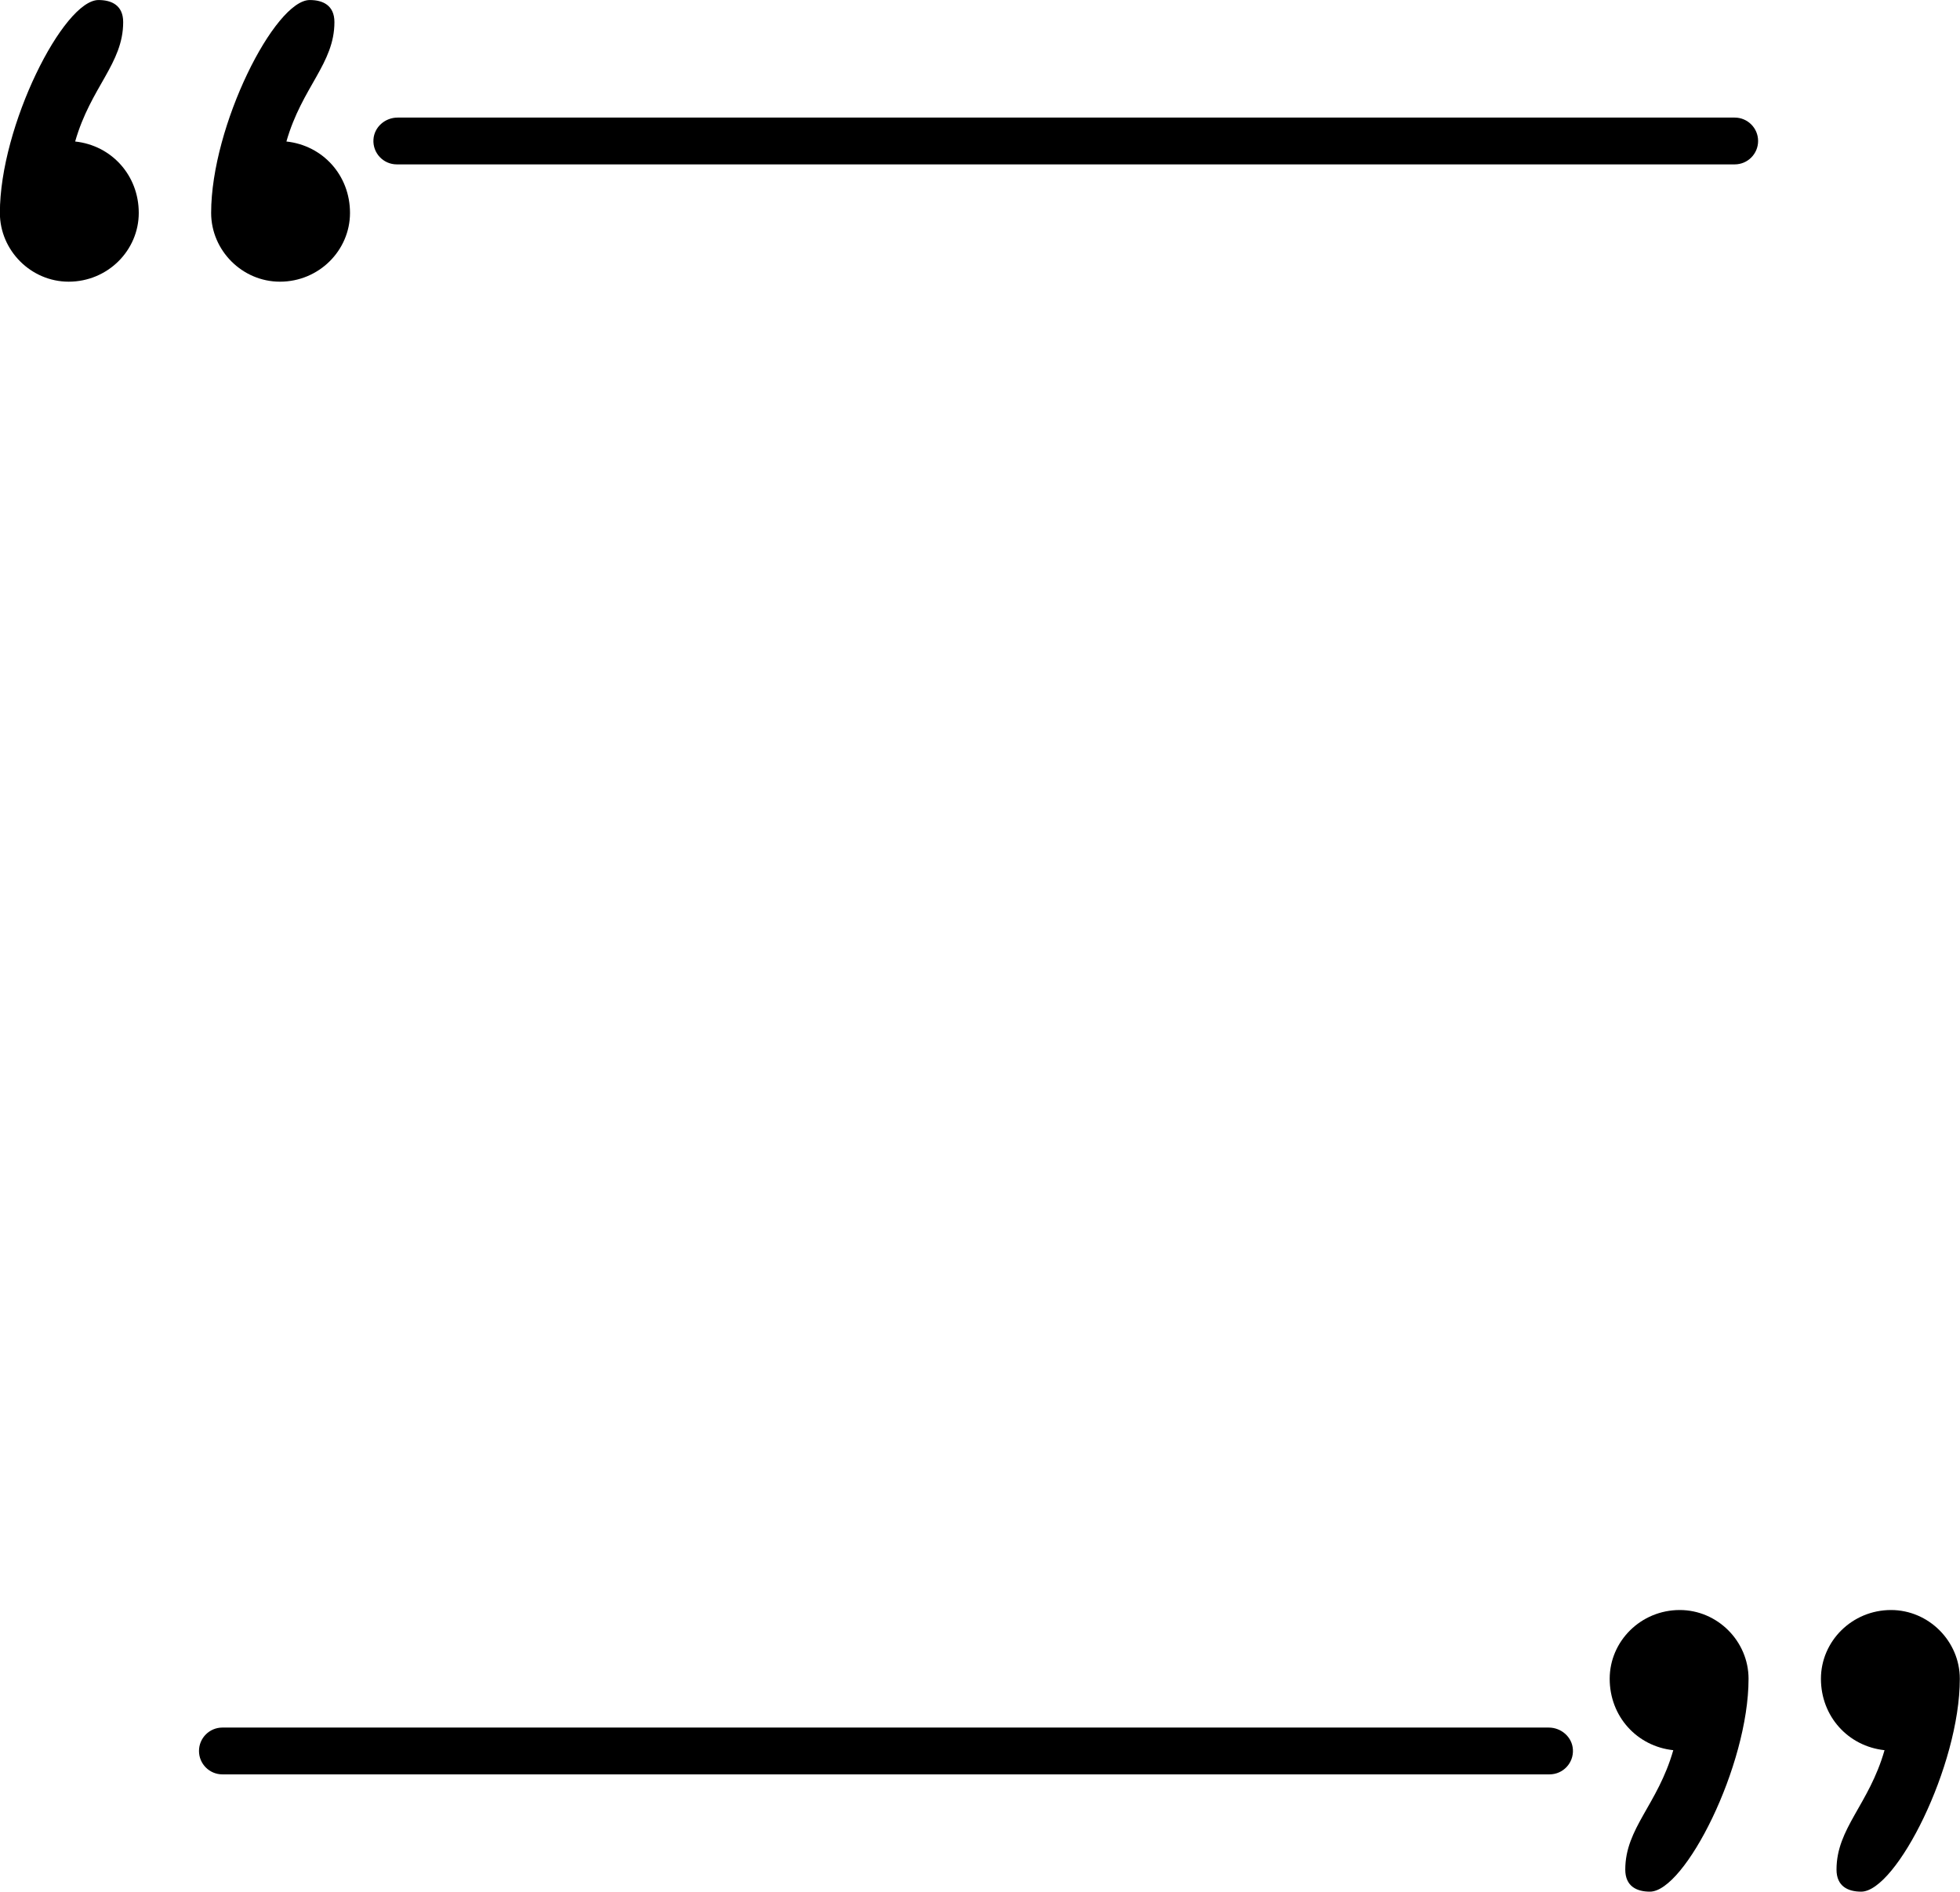
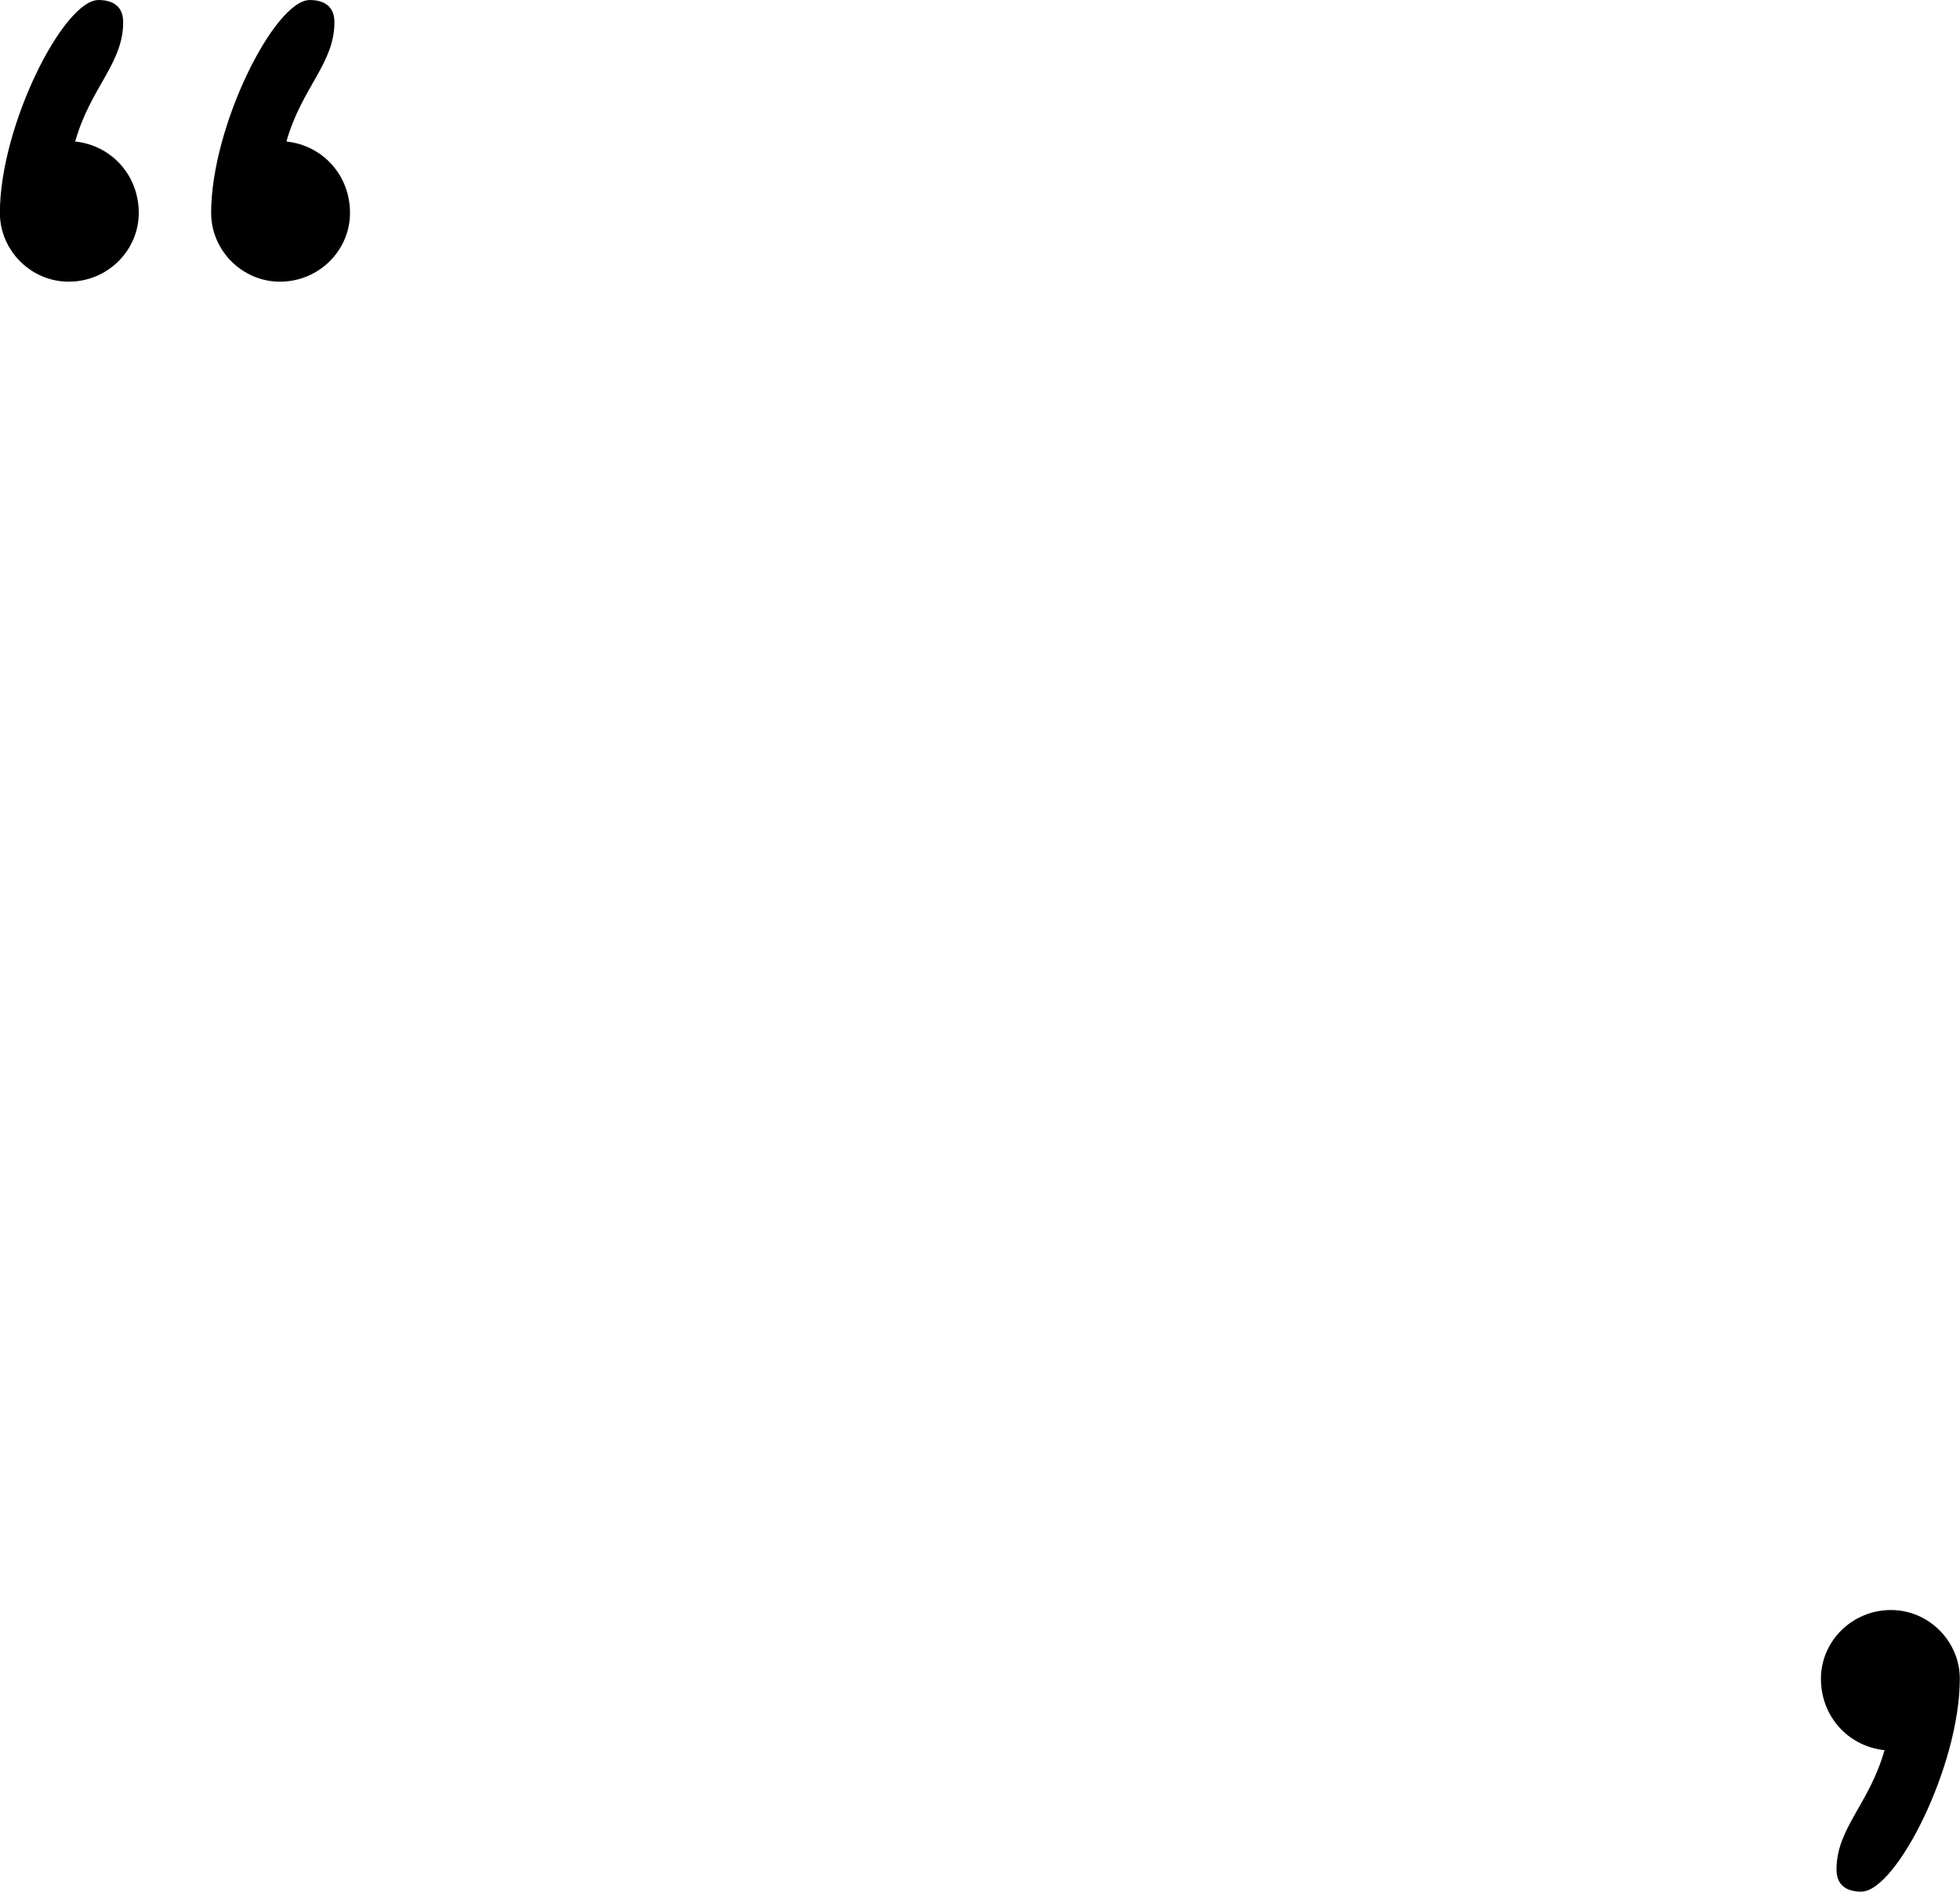
<svg xmlns="http://www.w3.org/2000/svg" height="618.5" preserveAspectRatio="xMidYMid meet" version="1.0" viewBox="179.6 173.2 640.9 618.5" width="640.9" zoomAndPan="magnify">
  <g id="change1_1">
-     <path d="M 719.109 791.684 C 714.863 791.684 711.047 789.988 711.047 784.469 C 711.047 770.891 721.652 763.254 726.746 745.43 C 714.863 744.156 705.953 734.398 705.953 722.09 C 705.953 709.781 716.141 699.602 728.867 699.602 C 741.176 699.602 751.359 709.781 751.359 722.09 C 751.359 750.523 730.566 791.684 719.109 791.684" fill="inherit" />
    <path d="M 788.188 791.684 C 783.941 791.684 780.121 789.988 780.121 784.473 C 780.121 770.891 790.73 763.254 795.824 745.43 C 783.941 744.156 775.027 734.398 775.027 722.09 C 775.027 709.785 785.215 699.602 797.945 699.602 C 810.254 699.602 820.438 709.785 820.438 722.09 C 820.438 750.523 799.645 791.684 788.188 791.684" fill="inherit" />
    <path d="M 280.891 173.211 C 285.137 173.211 288.953 174.906 288.953 180.426 C 288.953 194.004 278.348 201.641 273.254 219.465 C 285.137 220.738 294.047 230.496 294.047 242.805 C 294.047 255.109 283.863 265.297 271.133 265.297 C 258.824 265.297 248.641 255.109 248.641 242.805 C 248.641 214.371 269.434 173.211 280.891 173.211" fill="inherit" />
    <path d="M 211.812 173.211 C 216.059 173.211 219.879 174.906 219.879 180.422 C 219.879 194.004 209.27 201.641 204.176 219.465 C 216.059 220.738 224.973 230.496 224.973 242.805 C 224.973 255.109 214.785 265.297 202.055 265.297 C 189.746 265.297 179.562 255.109 179.562 242.805 C 179.562 214.371 200.355 173.211 211.812 173.211" fill="inherit" />
-     <path d="M 686.023 738.035 L 252.316 738.035 C 248.094 738.035 244.668 741.461 244.668 745.688 C 244.668 749.91 248.094 753.336 252.316 753.336 L 686.289 753.336 C 690.684 753.336 694.211 749.633 693.922 745.176 C 693.66 741.109 690.102 738.035 686.023 738.035" fill="inherit" />
-     <path d="M 746.832 211.645 L 309.609 211.645 C 305.535 211.645 301.977 214.723 301.715 218.789 C 301.426 223.242 304.953 226.945 309.348 226.945 L 746.832 226.945 C 751.059 226.945 754.48 223.523 754.48 219.297 C 754.48 215.07 751.059 211.645 746.832 211.645" fill="inherit" />
  </g>
</svg>